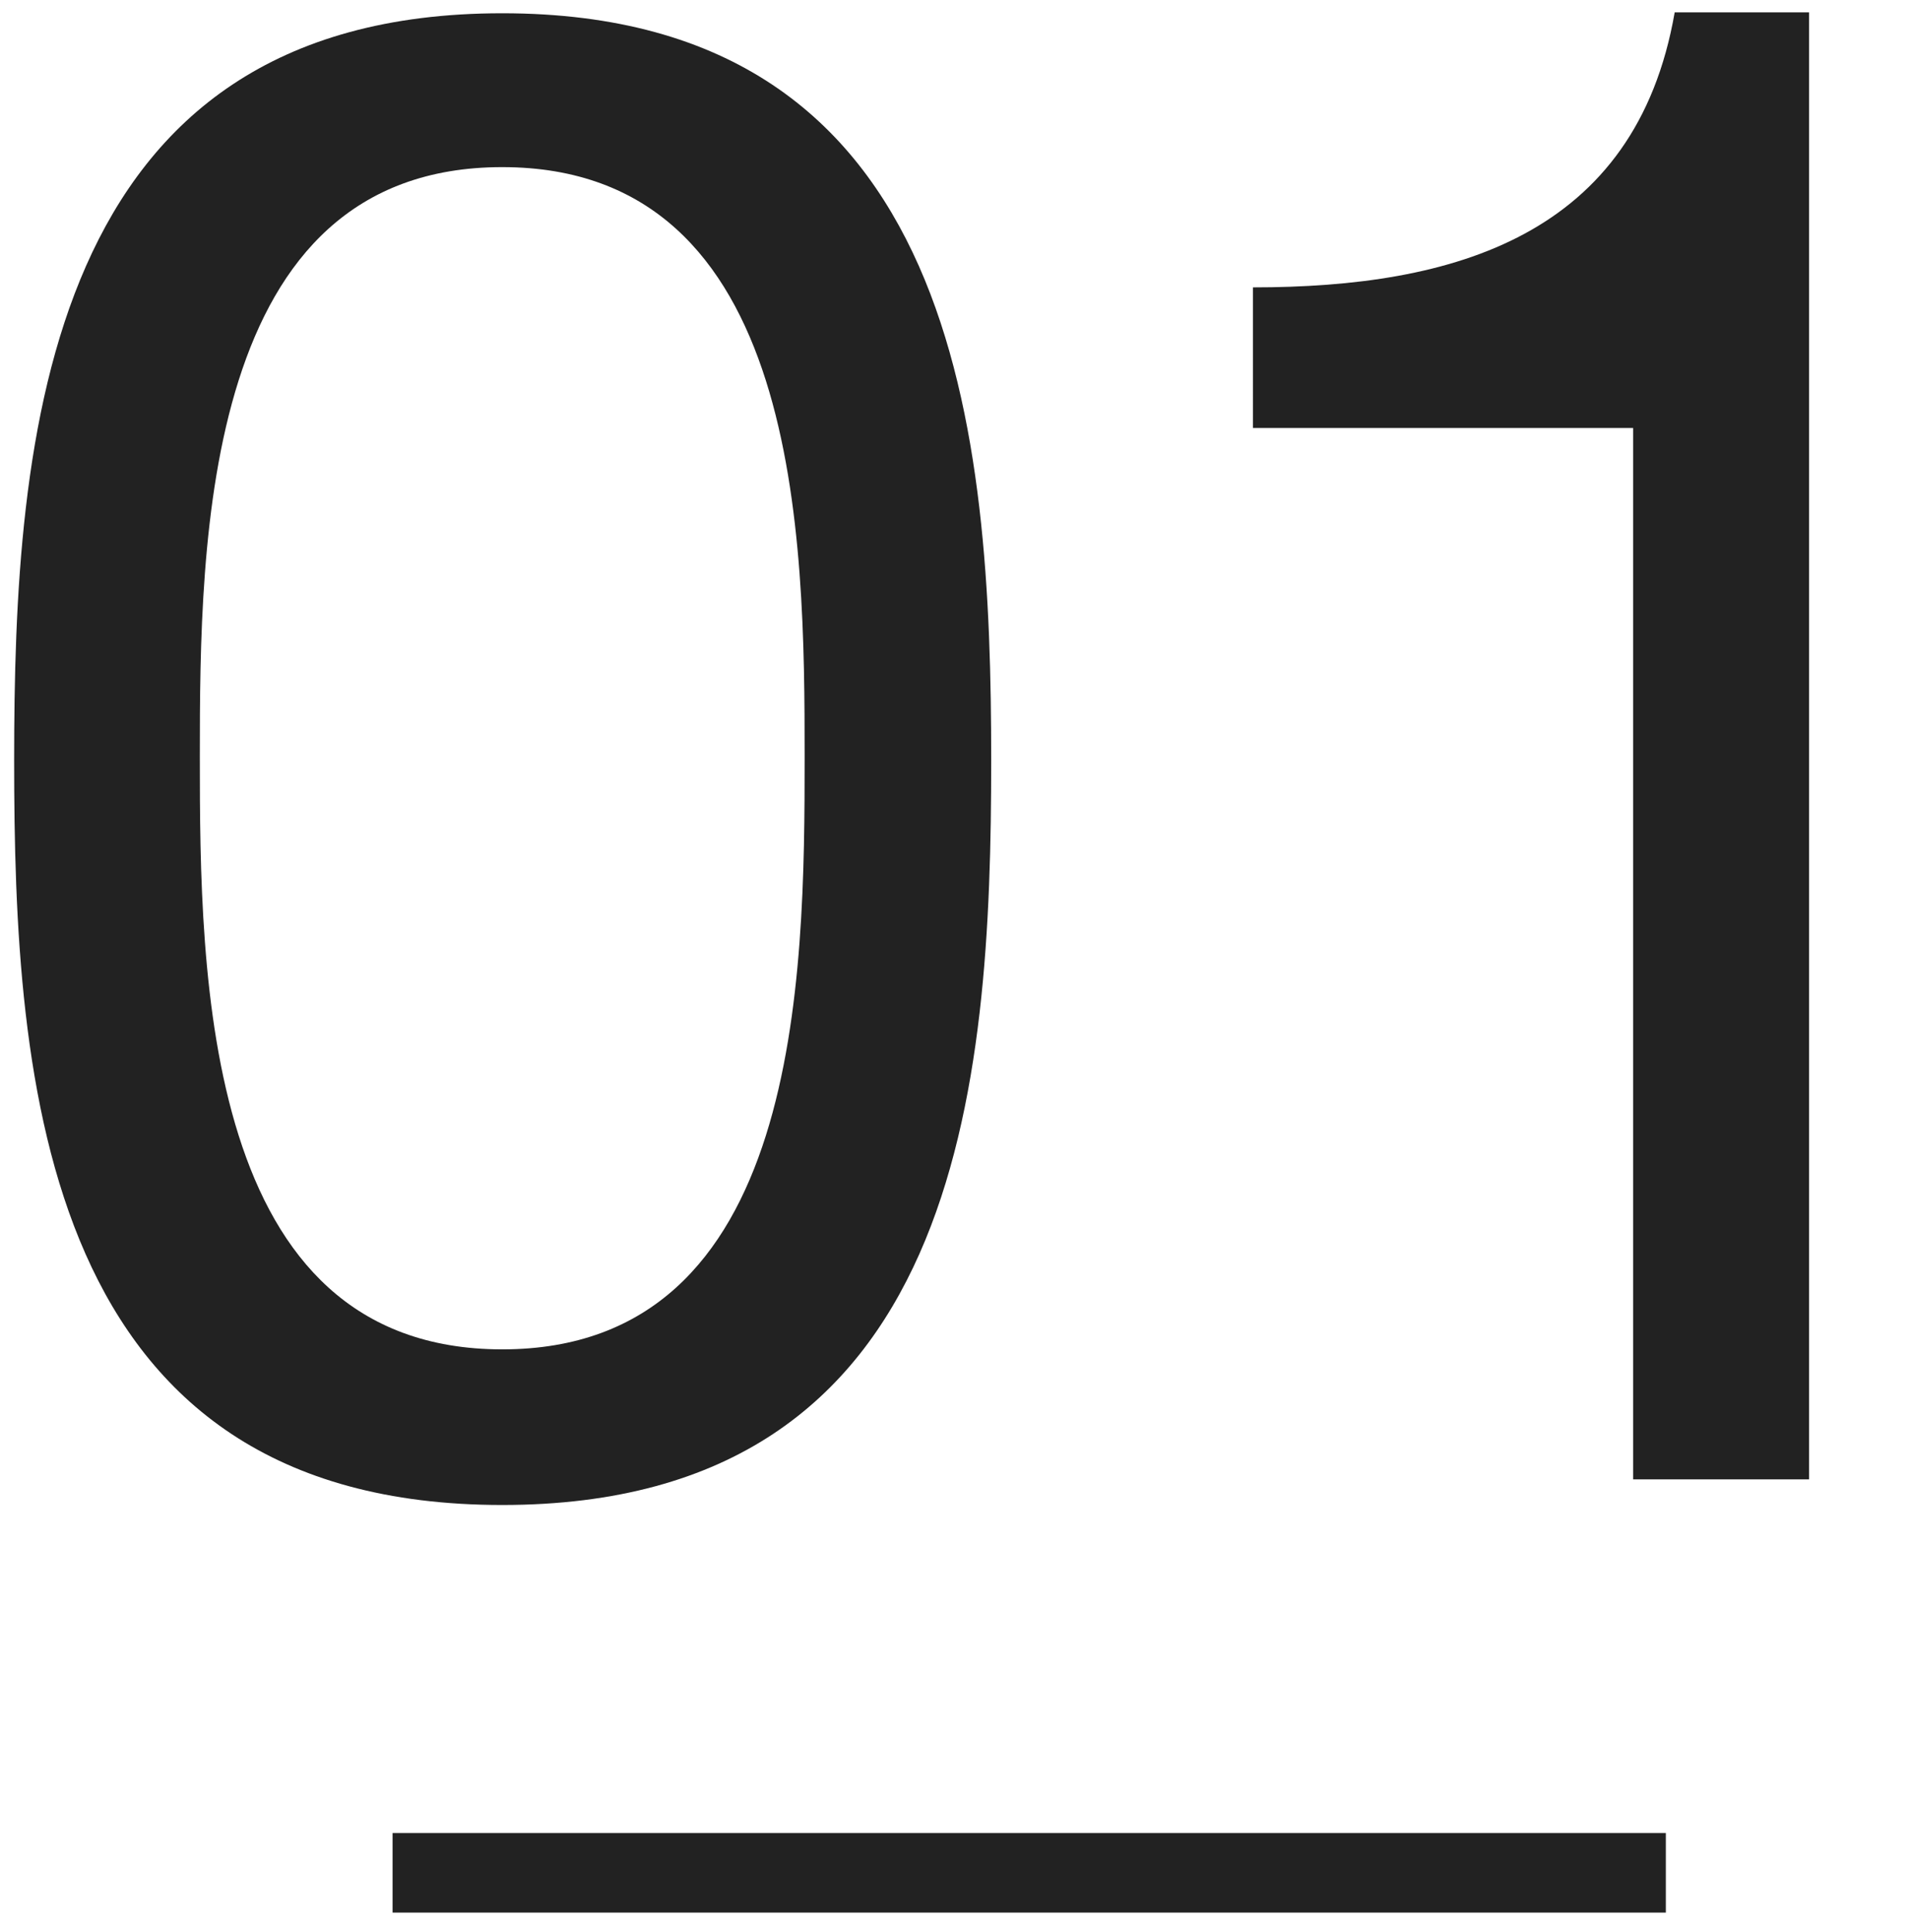
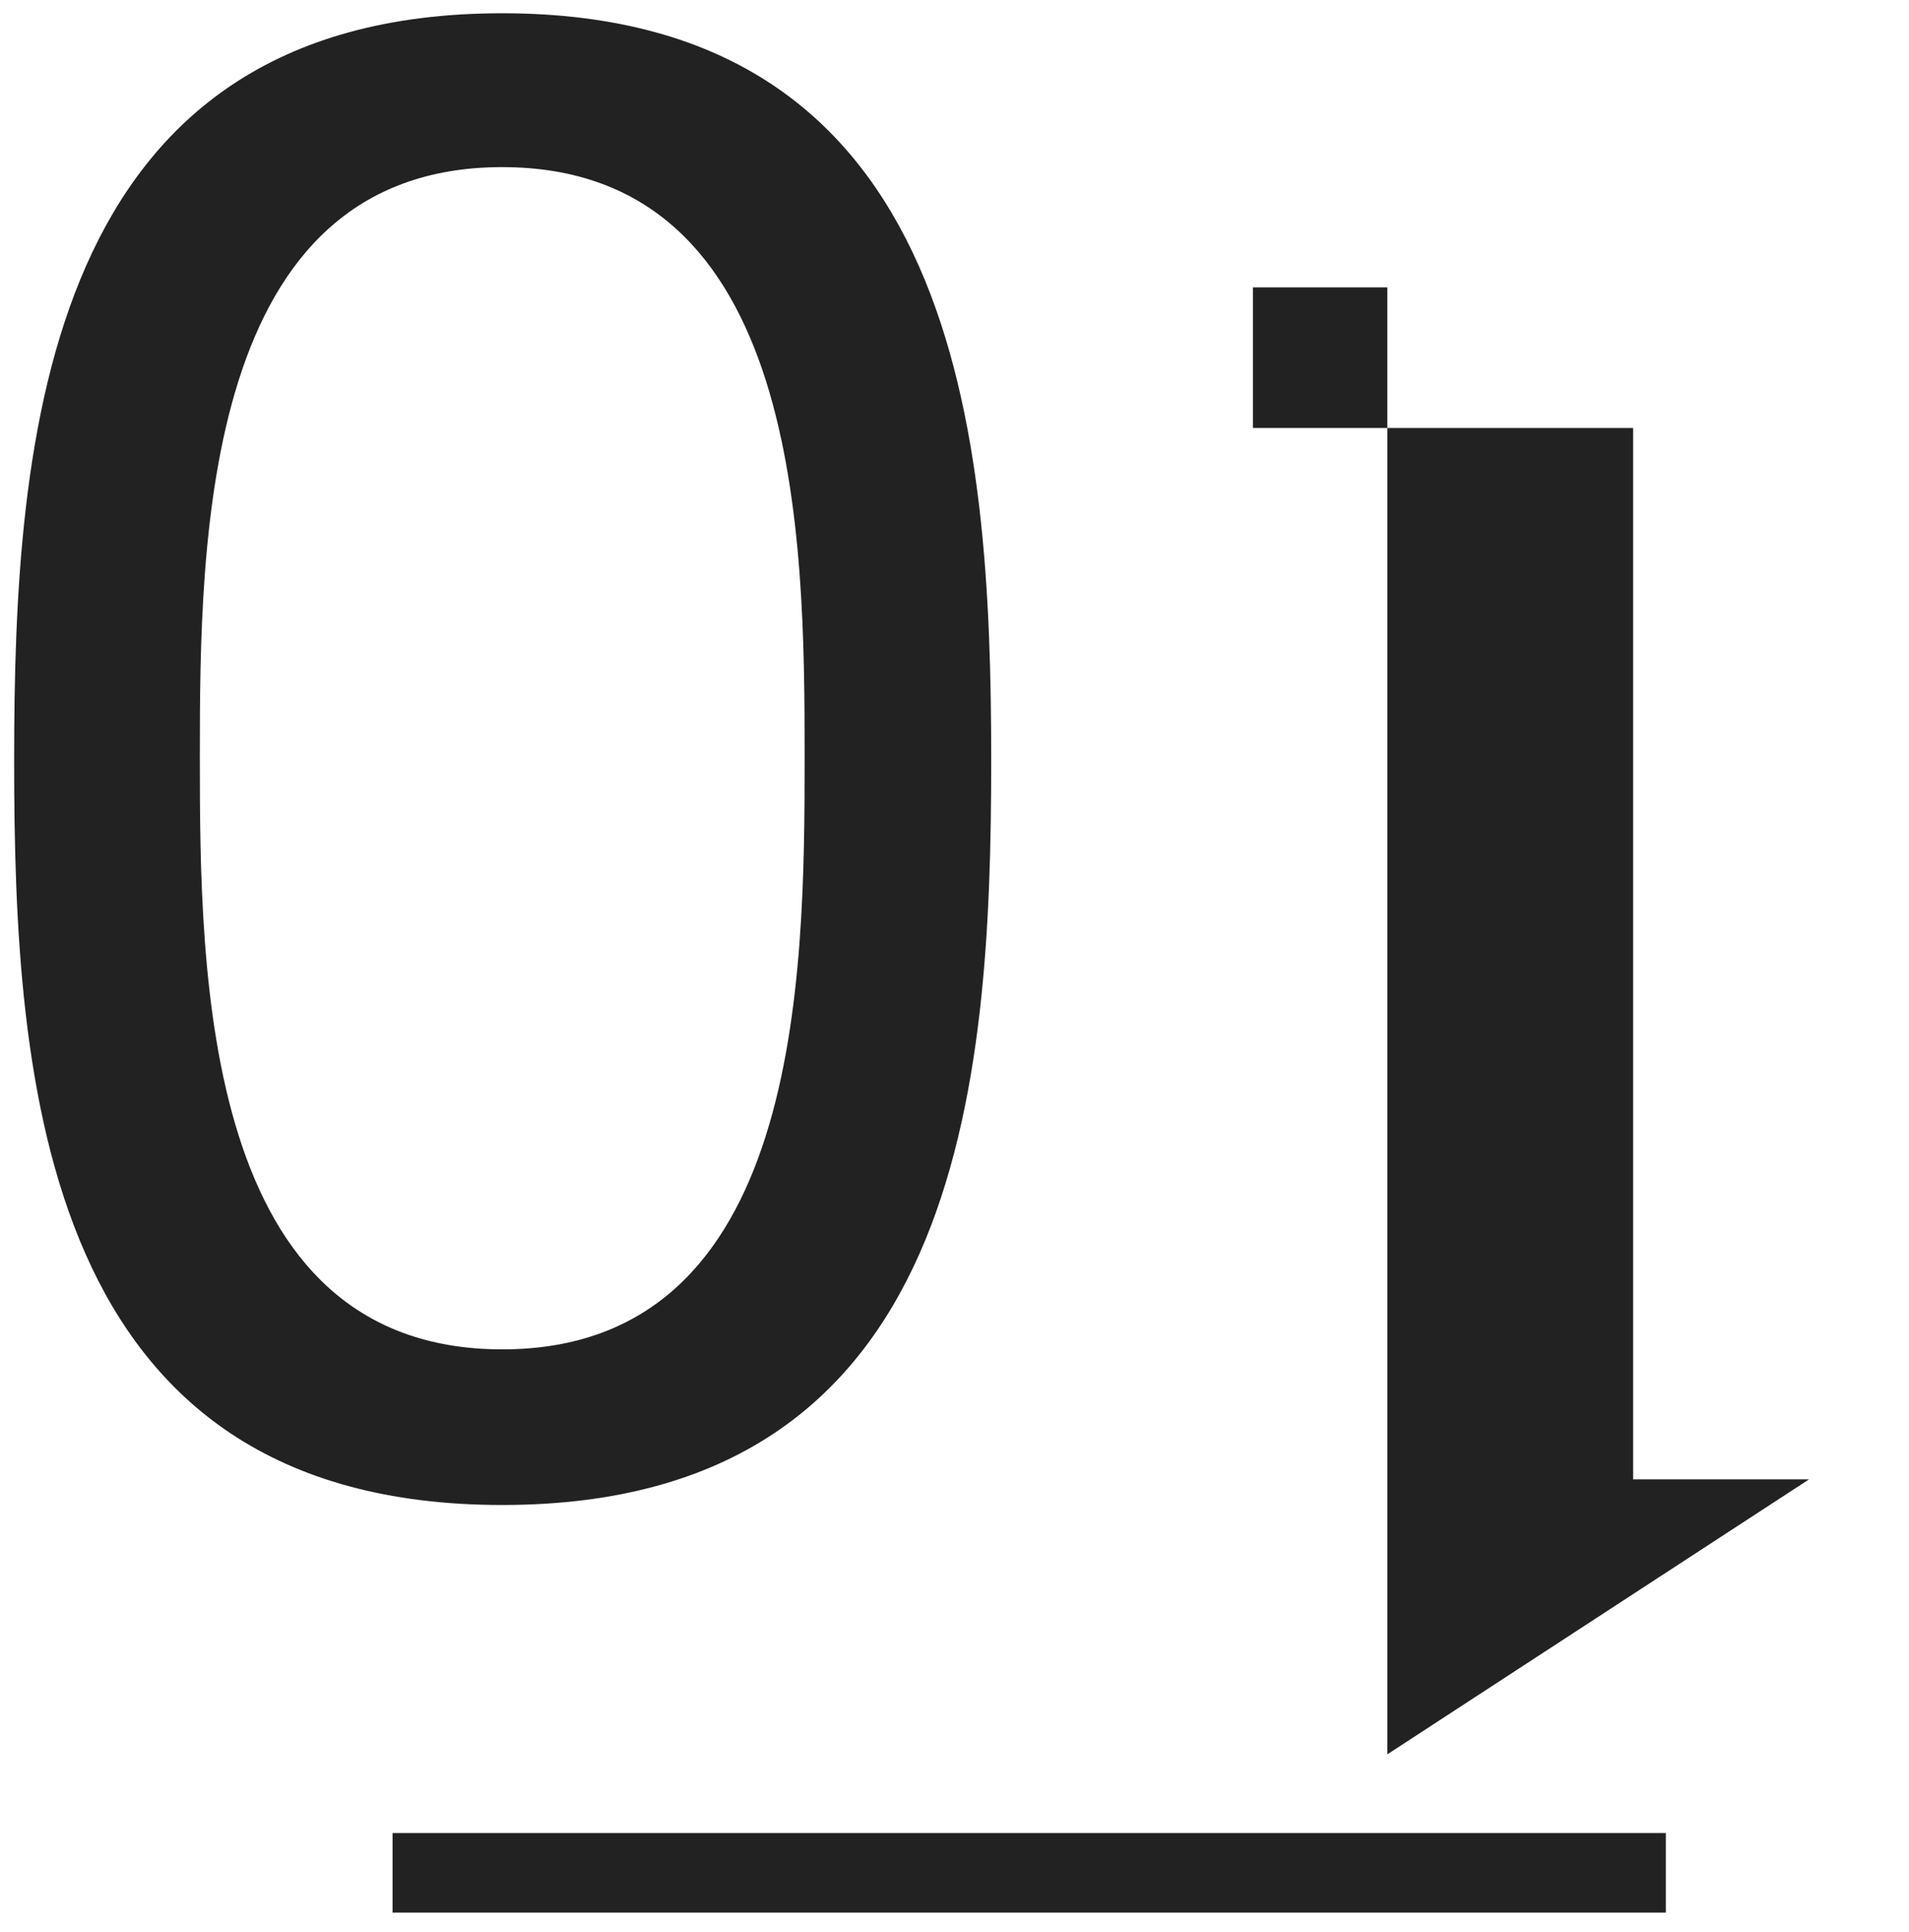
<svg xmlns="http://www.w3.org/2000/svg" id="レイヤー_1" viewBox="0 0 215.9 218.5">
  <style>.st0{fill:#222}</style>
-   <path class="st0" d="M56.8 1.5c51.9 0 55.3 48 55.3 84.5s-3.2 84.2-55.3 84.2S1.6 122.5 1.6 86 4.9 1.5 56.8 1.5zm0 151.1c33.9 0 34.2-42.1 34.2-67 0-24.6-.3-66.7-34.2-66.7S22.6 61 22.6 85.6c0 24.8.3 67 34.2 67zm147.8 14.7h-19.9V48.4h-43V32.5c22.7 0 43.3-5.8 47.7-31.1h15.2v165.9zm-160.2 40h144v9h-144z" />
+   <path class="st0" d="M56.8 1.5c51.9 0 55.3 48 55.3 84.5s-3.2 84.2-55.3 84.2S1.6 122.5 1.6 86 4.9 1.5 56.8 1.5zm0 151.1c33.9 0 34.2-42.1 34.2-67 0-24.6-.3-66.7-34.2-66.7S22.6 61 22.6 85.6c0 24.8.3 67 34.2 67zm147.8 14.7h-19.9V48.4h-43V32.5h15.2v165.9zm-160.2 40h144v9h-144z" />
</svg>